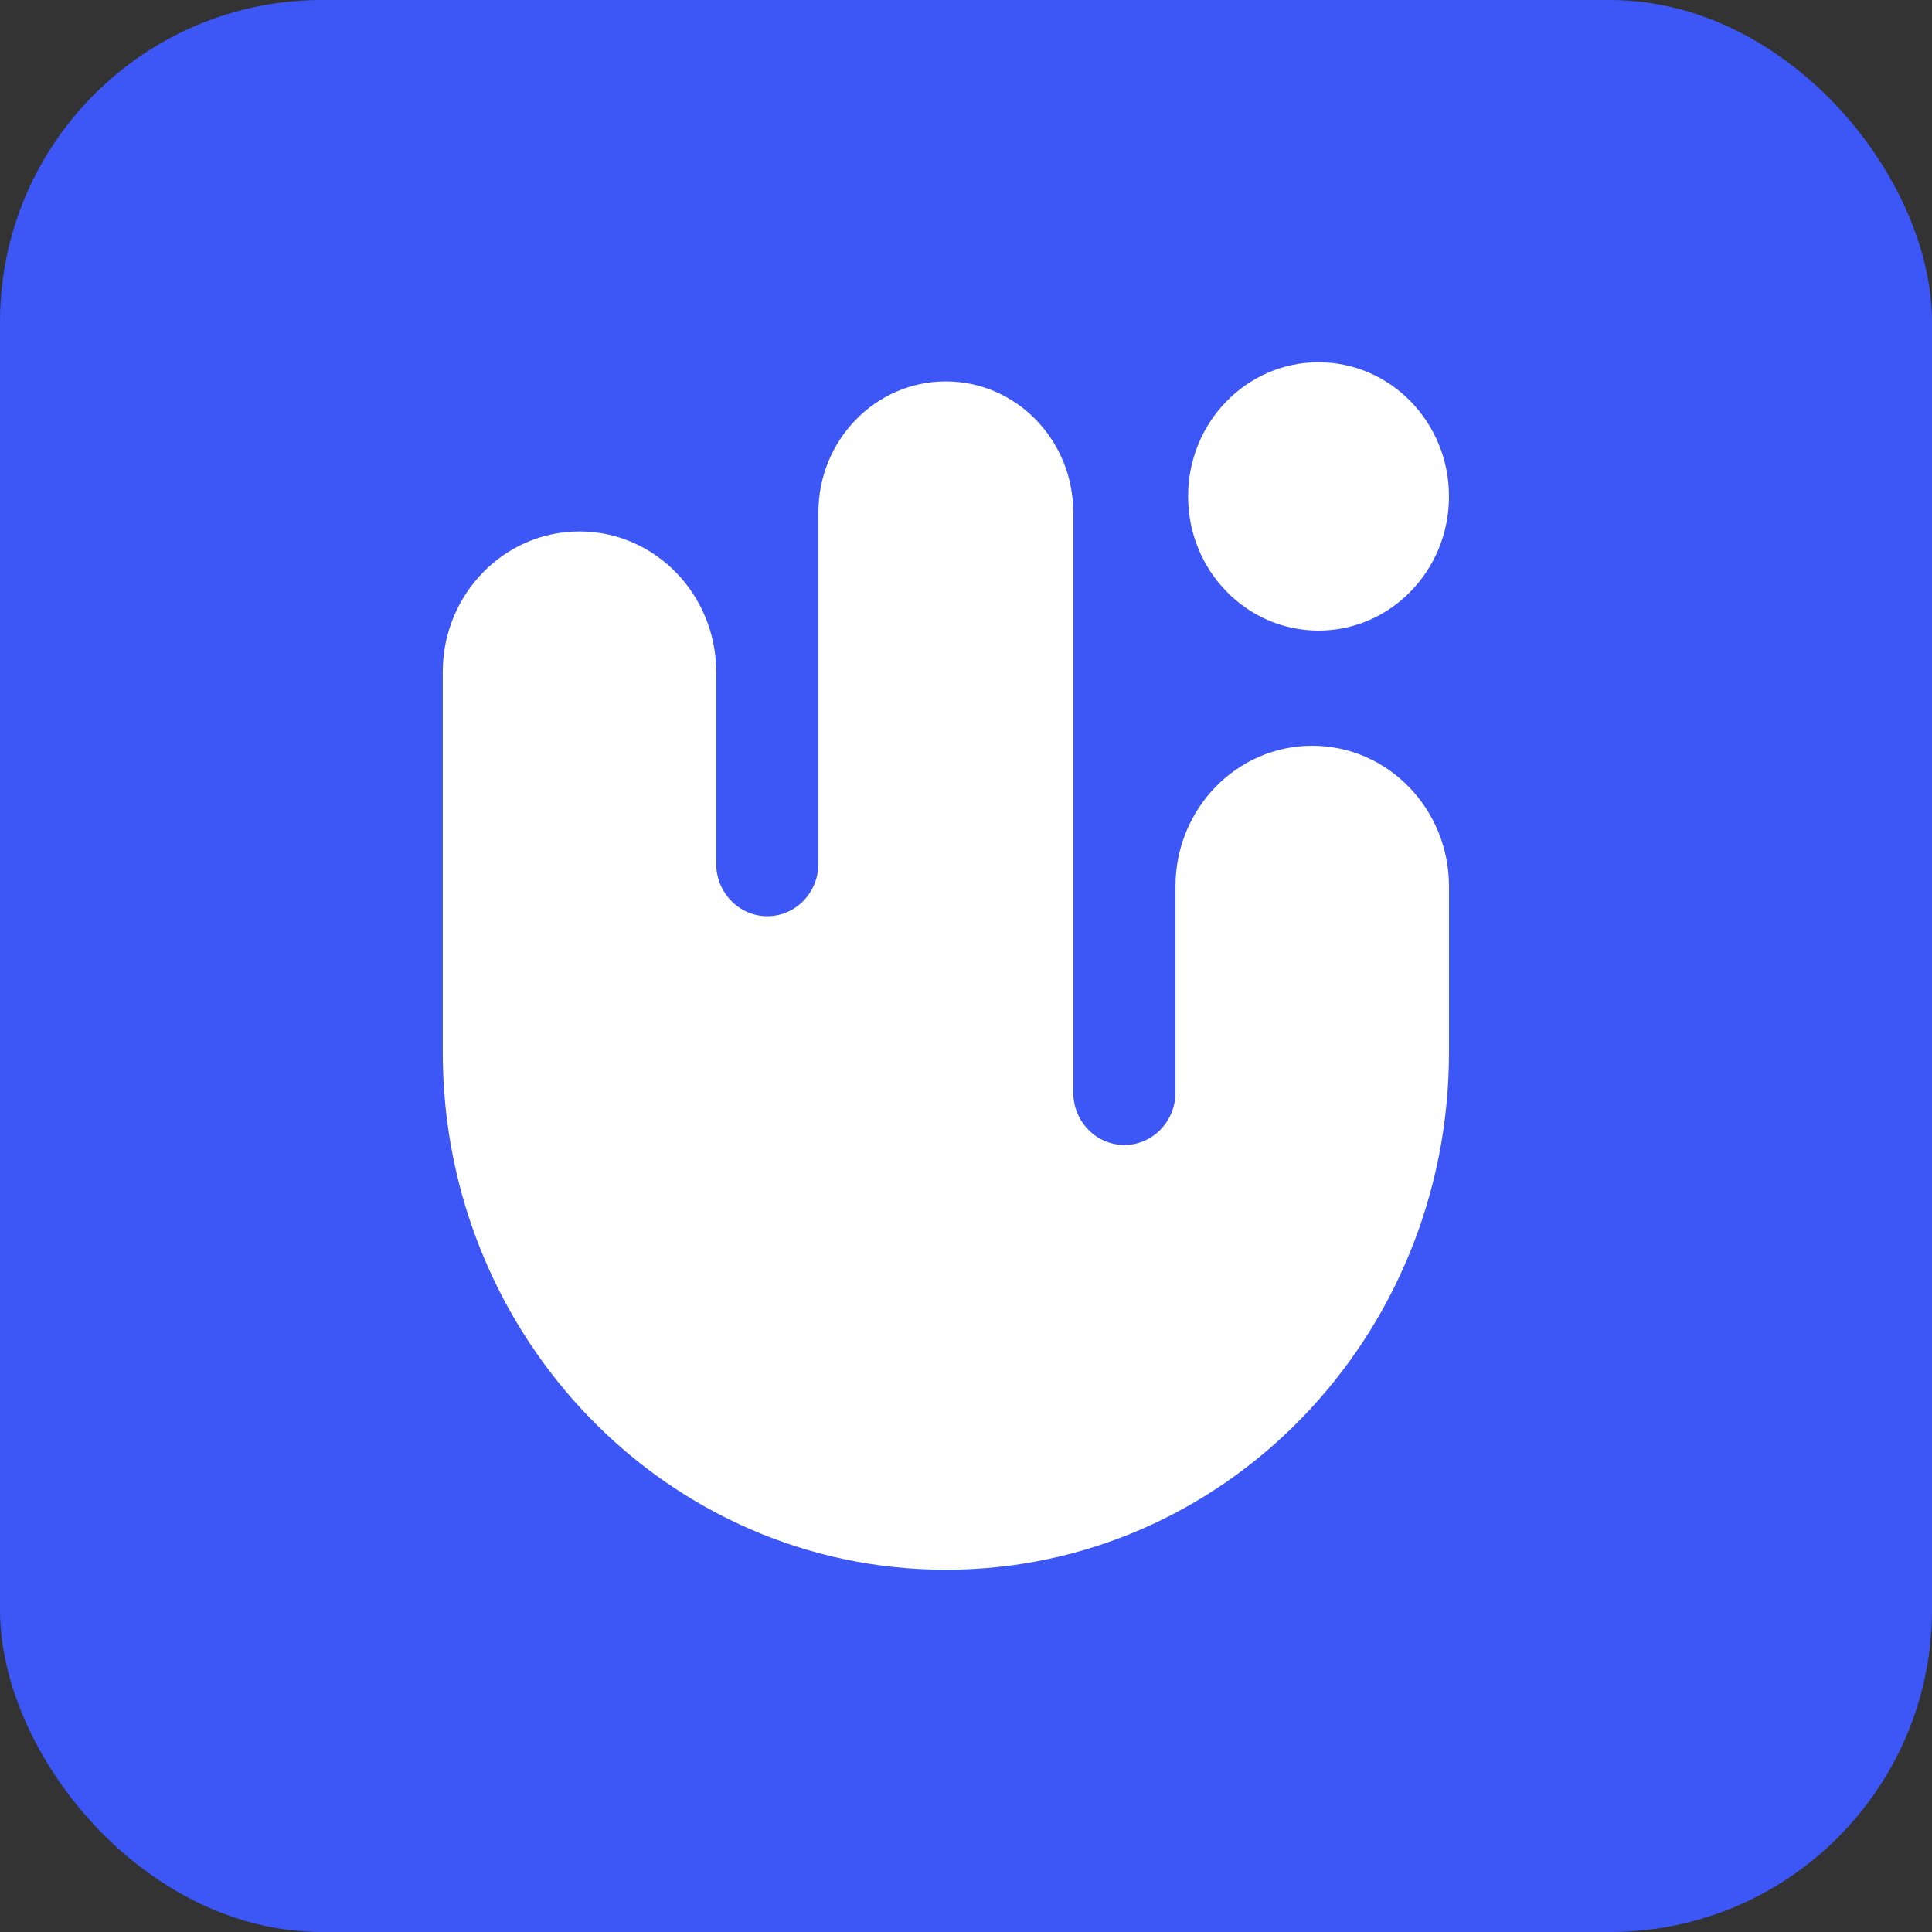
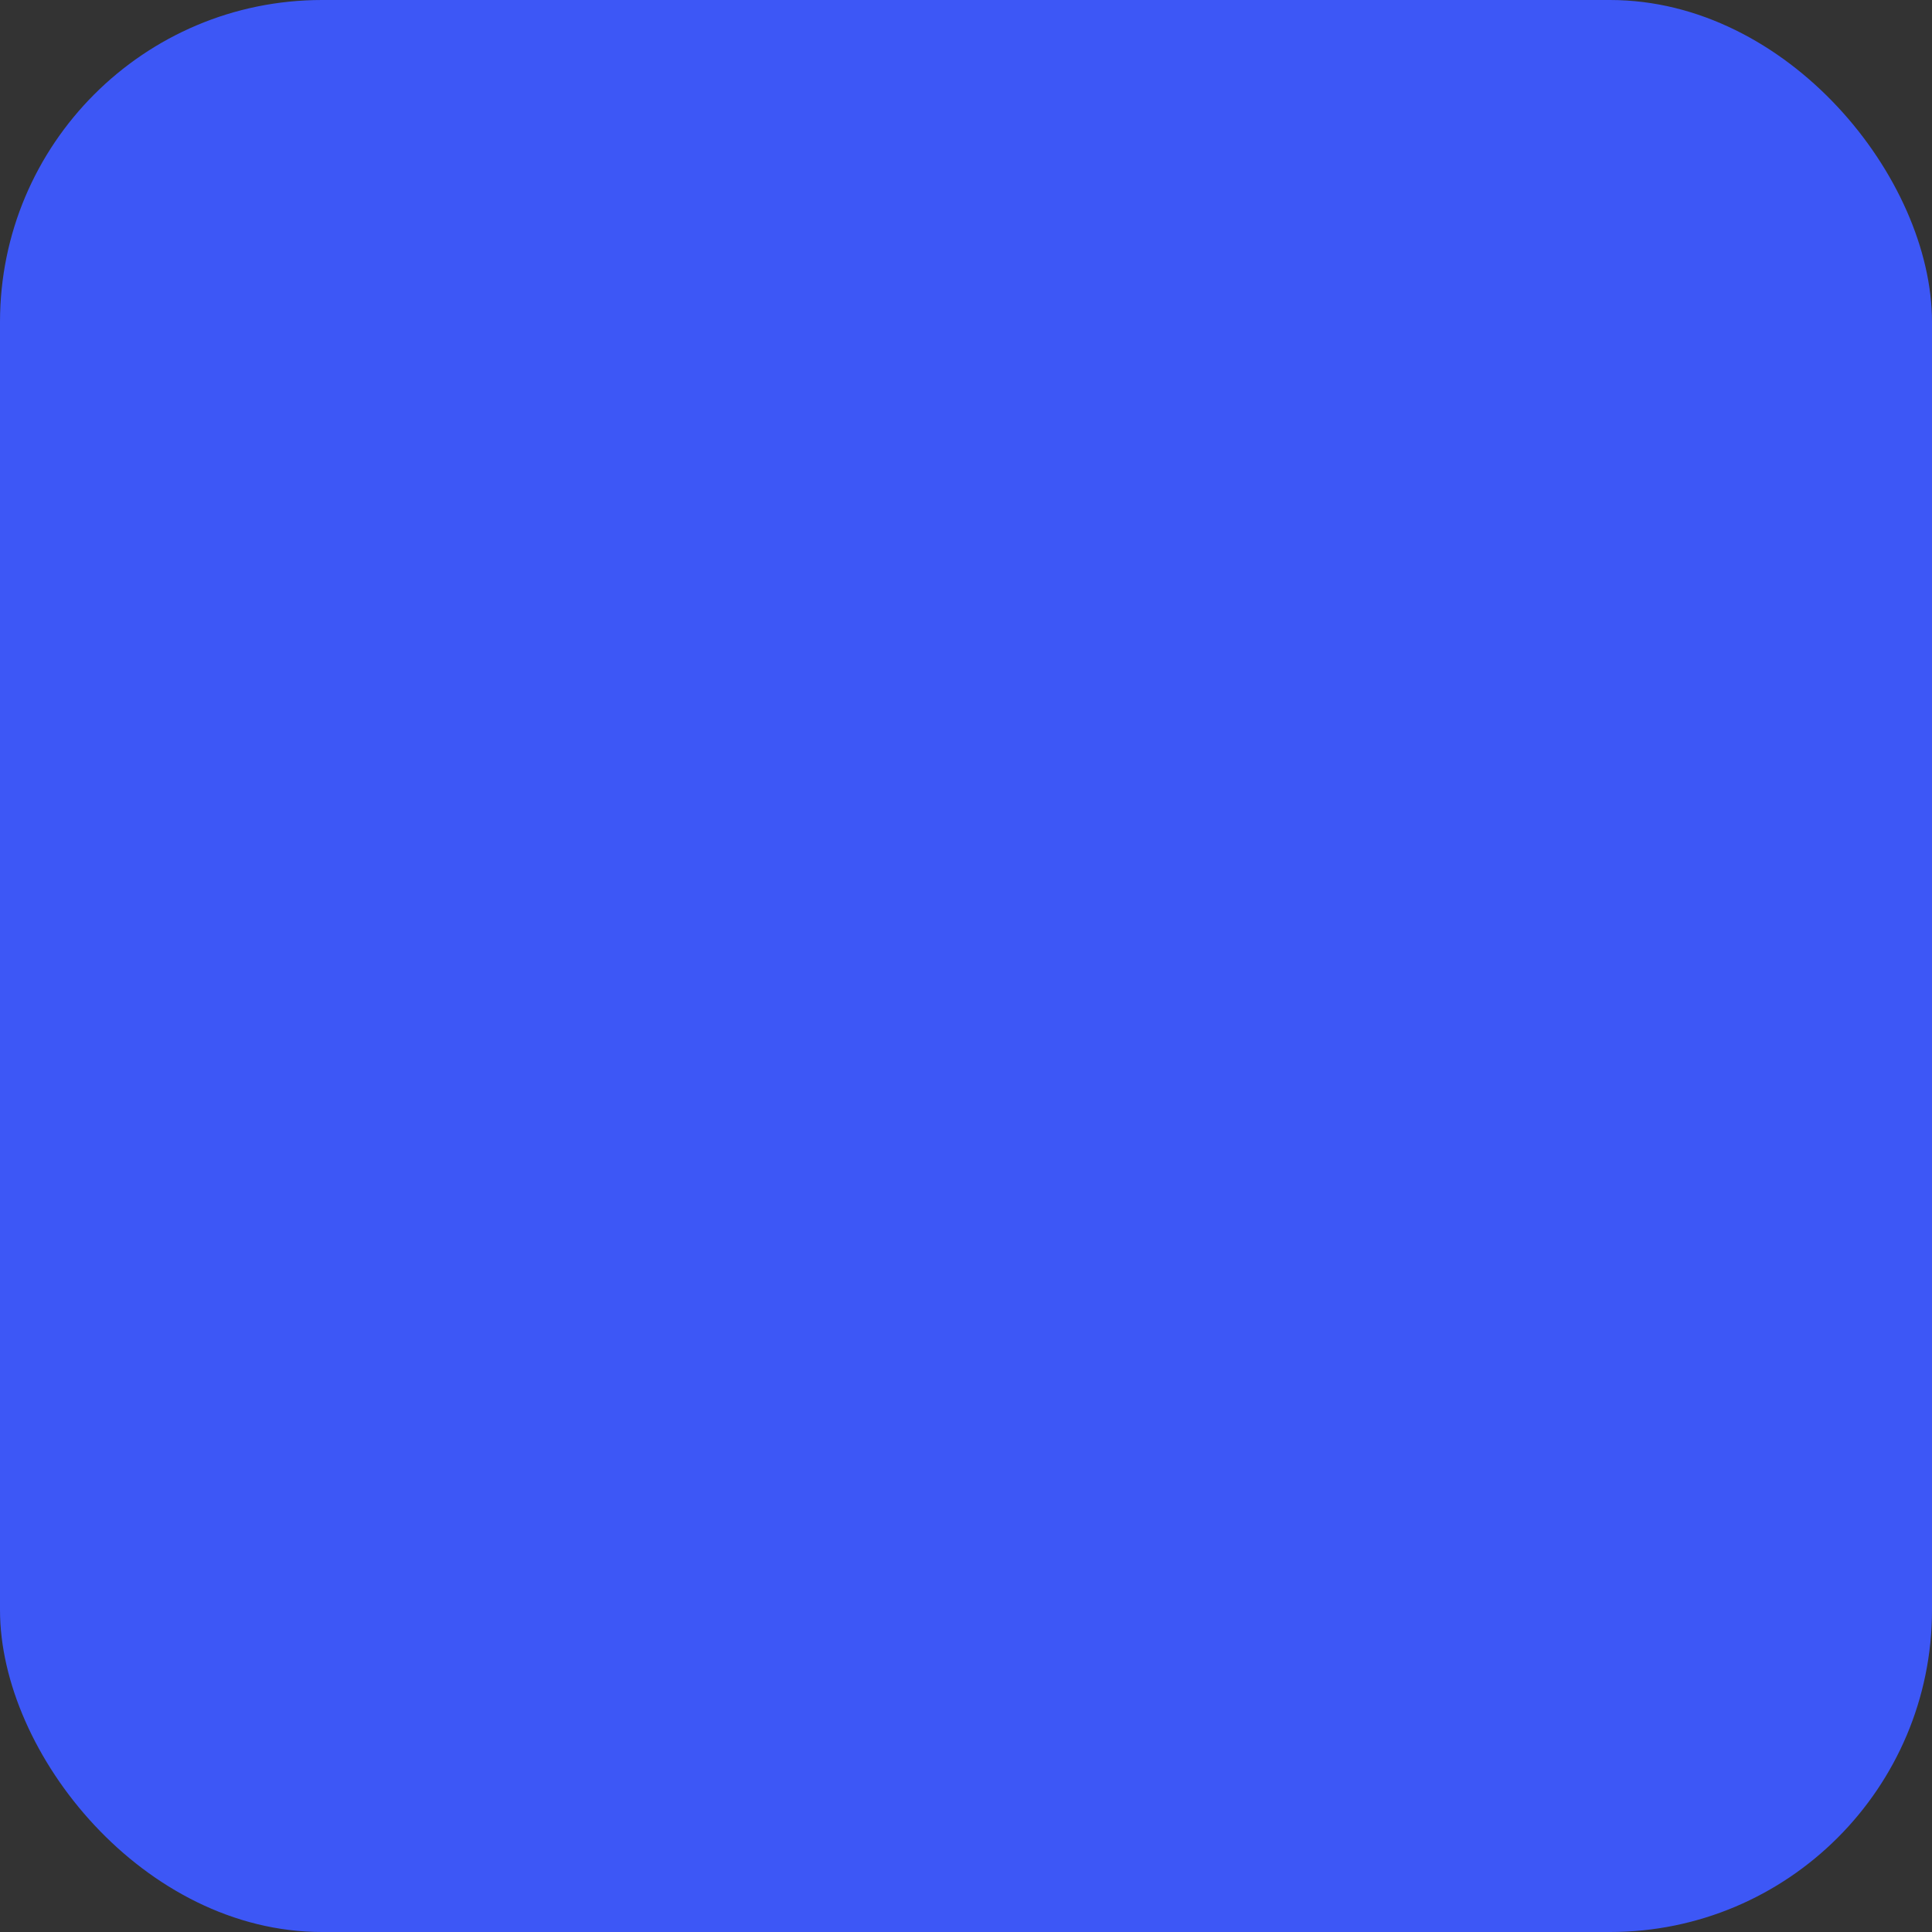
<svg xmlns="http://www.w3.org/2000/svg" width="48" height="48" viewBox="0 0 48 48" fill="none">
  <rect x="0" y="0" width="48" height="48" fill="#333333" stroke="none" />
  <rect width="48" height="48" rx="8" fill="#3D57F6" />
  <g clip-path="url(#clip0_108_3960)">
-     <path fill-rule="evenodd" clip-rule="evenodd" d="M32.759 15.667C34.549 15.667 36 14.174 36 12.333C36 10.492 34.549 9 32.759 9C30.969 9 29.518 10.492 29.518 12.333C29.518 14.174 30.969 15.667 32.759 15.667ZM17.794 16.697C17.794 14.767 16.273 13.203 14.397 13.203C12.521 13.203 11 14.767 11 16.697L11 26.143C11 33.244 16.596 39 23.5 39C30.404 39 36 33.244 36 26.143V25.519V22.023C36 20.093 34.479 18.528 32.602 18.528C30.725 18.528 29.204 20.093 29.204 22.023V27.141C29.204 27.863 28.636 28.447 27.935 28.447C27.234 28.447 26.665 27.863 26.665 27.141V12.733C26.665 10.934 25.248 9.476 23.499 9.476C21.751 9.476 20.333 10.934 20.333 12.733V21.458C20.333 22.179 19.765 22.763 19.064 22.763C18.363 22.763 17.794 22.179 17.794 21.458V16.697Z" fill="white" />
-   </g>
+     </g>
  <defs>
    <clipPath id="clip0_108_3960">
      <rect width="25" height="30" fill="white" transform="translate(11 9)" />
    </clipPath>
  </defs>
</svg>